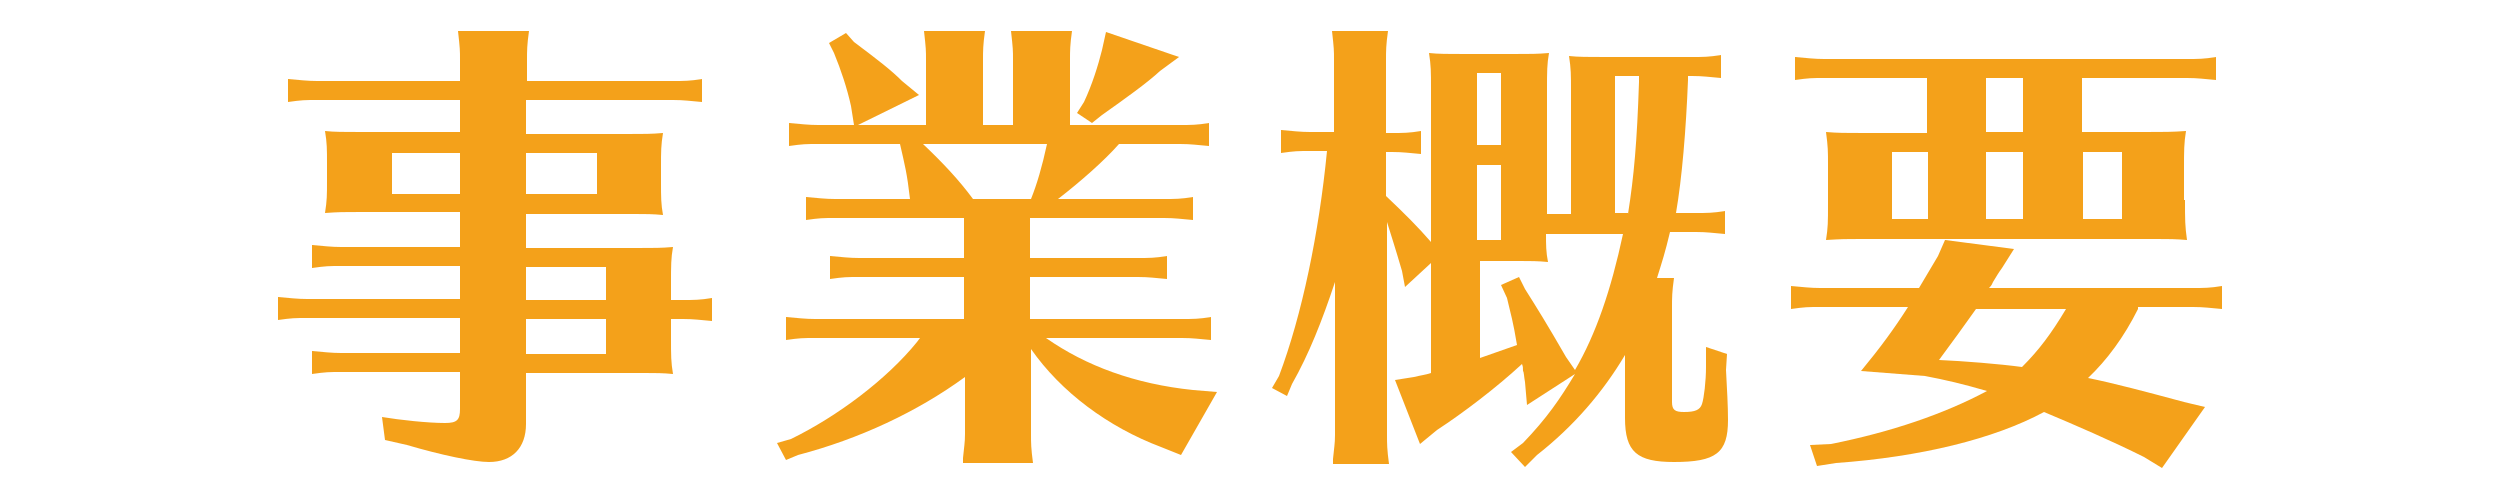
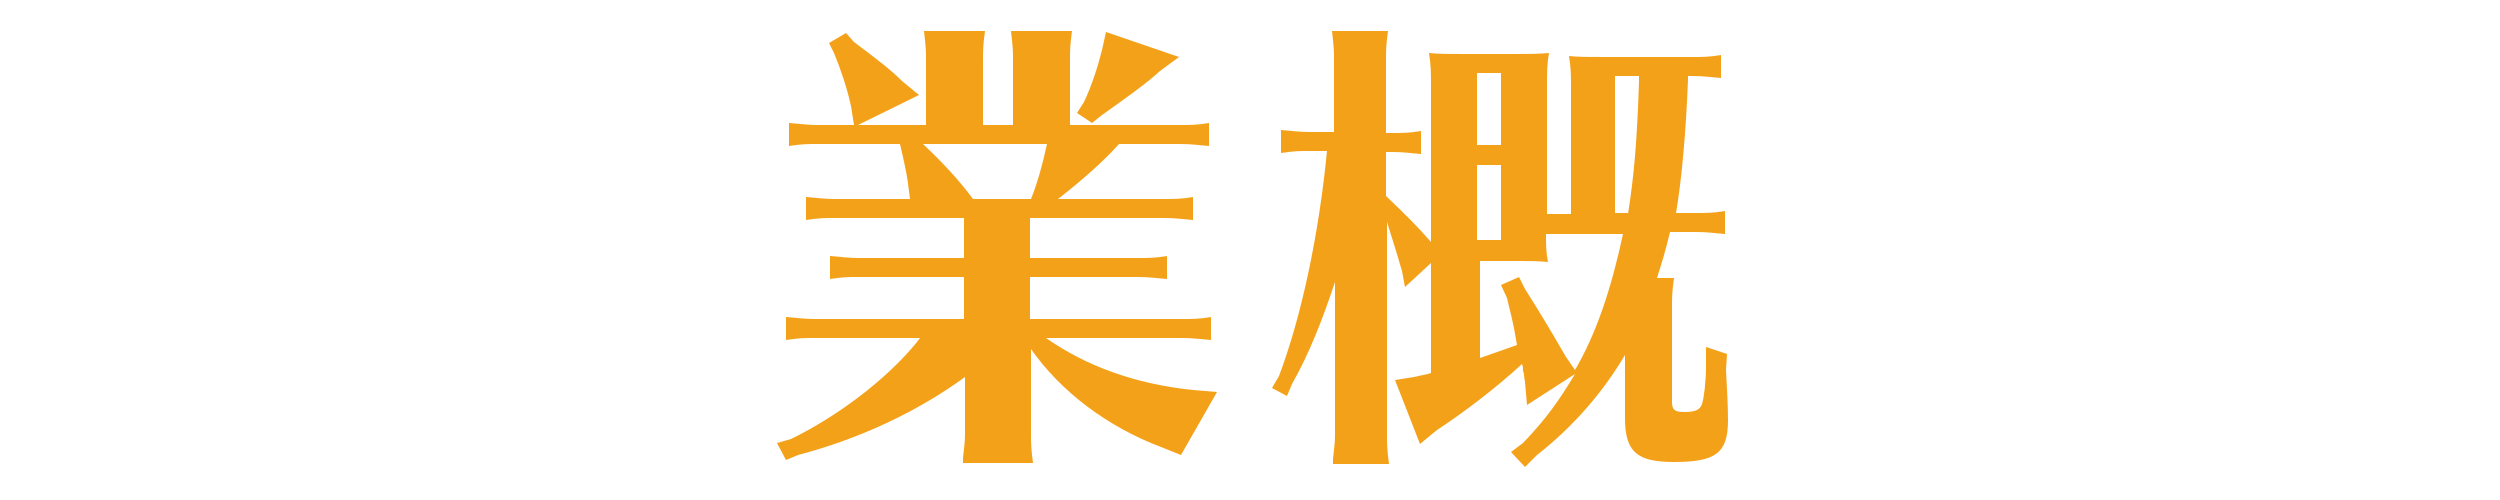
<svg xmlns="http://www.w3.org/2000/svg" version="1.1" id="レイヤー_1" x="0px" y="0px" viewBox="0 0 250 50" style="enable-background:new 0 0 250 50;" xml:space="preserve">
  <style type="text/css">
	.st0{display:none;}
	.st1{display:inline;fill:#06AD70;}
	.st2{fill:#F4A11A;}
</style>
  <g class="st0">
    <path class="st1" d="M38.8,44.3c-2.4,0.1-2.5,0.1-4.9,0.3c-1.7,0.1-5,0.2-8.1,0.2c-6.9,0-10.4-0.4-13.2-1.5c-4-1.6-6-4.7-6-9   c0-3.6,1.8-7.2,4.8-9.6c0.6-0.4,0.9-0.8,1.2-1.3l1.5,1.5c-2.6,1.7-4.3,4.7-4.3,7.7c0,2.7,1.3,4.5,4.1,5.3c2,0.6,5.2,0.9,10.5,0.9   c6.2,0,11.5-0.3,14.2-1V44.3z M12.8,11.9c-1.1,0-2,0-2.9,0.2V9.8c0.6,0.1,1.8,0.2,2.9,0.2h19.6c1.2,0,2.4-0.1,3.4-0.2v2.5   c-3.8,0.1-10.2,2.9-14.8,6.5l-1.2-1.2c1.5-1.3,5.2-3.9,7.9-5.6H12.8z M38.5,3.3v5.9h-2.9V3.3H38.5z M44.2,3.3v5.9h-2.9V3.3H44.2z" />
    <path class="st1" d="M67.3,8c0-0.9,0-1.4-0.2-2.4h6.6l0,0.4l0,0.4c-0.1,0.6-0.1,1.2-0.1,1.6v4.4h14.5c0.8,0,1.6-0.1,2.4-0.2v2.4   c-1-0.2-1.5-0.2-2.4-0.2H73.4V19c5.9,0,9.1,0.5,12.4,2.2c4.9,2.4,7.6,6.6,7.6,11.6c0,4.6-2.2,8.4-6.2,10.8   c-3.1,1.9-6.6,2.7-11.9,2.9c-0.8,0-1.2,0-2,0.2l-0.5-2c0.6,0.1,1.1,0.1,2.4,0.1c3.7-0.5,6-1.4,8-3.2c2.5-2.2,3.7-5.2,3.7-9   c0-4.8-1.6-7.8-5.5-10.2c-3.4,6.9-7.6,13-12.5,18c-3.3,3.3-5.3,4.5-7.6,4.5c-4.7,0-7.9-4.1-7.9-10.1c0-4.8,2.4-9.1,6.7-12   c2.1-1.4,3.9-2.2,7.2-3v-5.5h-11c-0.8,0-1.5,0.1-2.4,0.2v-2.4c0.8,0.1,1.6,0.2,2.4,0.2h11V8z M67.1,35.7c0.2-1.1,0.2-1.5,0.2-2.4   V21.9c-5.3,2.5-8.2,7.2-8.2,13.2c0,4.3,1.3,7.4,3.3,7.4c1.9,0,5.2-2.6,8.6-6.8H67.1z M73.4,32.5c2.3-3.2,4.7-7.2,6.5-10.8   c-1.7-0.7-3.6-1-6.5-1V32.5z" />
-     <path class="st1" d="M125.1,31.5c-0.4,0.5-0.6,0.9-0.9,2.1c-1,3.1-2.7,6.8-3.9,8.4c-1.4,1.7-3,2.6-4.8,2.6c-2.9,0-5.6-2.3-7.3-6.4   c-2.4-5.6-3.4-12-3.4-23.5v-1.4c0-1.2,0-2.1-0.1-2.8l6.7,0.4c-0.1,0.6-0.2,2.2-0.2,3.4v1.2v1.7c0.1,9,0.6,13.1,2,17   c1.2,3.3,2.7,4.9,4.4,4.9c1.3,0,2.4-0.9,3.8-3.5c1.1-1.8,1.5-2.9,1.9-5L125.1,31.5z M138,37.1c-0.2-8.4-4.8-19.4-9.6-22.7l2.3-2   c0.1,0.1,0.1,0.2,0.3,0.3c0,0,0.3,0.2,0.7,0.6c6.7,5.8,10.6,11.7,12.9,19.7c0.1,0.3,0.1,0.5,0.4,1.4l0.1,0.4L138,37.1z" />
    <path class="st1" d="M155.6,14.3c0.7,0.1,1.6,0.2,2.4,0.2h17c-0.8-1.5-1.1-2.2-1.5-3.1c-1.5-3.2-1.6-3.3-2.4-4.5l5.9-2.4   c0.3,1.2,1.5,3.7,4.7,10h9.7c0.8,0,1.6-0.1,2.4-0.2v2.4c-1-0.2-1.5-0.2-2.4-0.2h-8.7c1.7,3.5,2.1,4.2,3.7,7.2l1.9,3.4   c0.3,0.5,0.5,0.9,0.8,1.2l-5.7,3c-1.6-3.7-6.3-6-12-6c-5.8,0-9.9,3.2-9.9,7.6c0,4.9,4.1,7.2,13.2,7.2c3.4,0,7.4-0.2,9.9-0.6v6.3   c-1,0-1.7,0-4.3,0.1c-1.1,0-4.3,0.1-5.4,0.1c-11.6,0-17.8-4-17.8-11.5c0-6.7,5.5-10.9,14.3-10.9c3.7,0,6.8,0.7,9.5,2.1   c-0.8-1.5-2.8-5.2-4.8-9.2h-18c-0.9,0-1.6,0.1-2.4,0.2V14.3z" />
    <path class="st1" d="M204.2,15.5c0.7,0,1.2,0,2.8-0.4c9-1.7,17.3-2.8,21.5-2.8c9.5,0,14.9,4.7,14.9,12.9c0,5.4-2.4,9.6-7.3,12.8   c-4.6,3-11.1,4.8-19,5.3c-1,0-1.8,0.1-2.3,0.3l-0.4-2.1c0.5,0.1,0.7,0.1,1.2,0.1c1.2,0,4-0.4,6.1-1c9.5-2.4,14.5-7.7,14.5-15.3   c0-7.1-3.9-10.7-11.5-10.7c-3.1,0-9.7,1-16.1,2.3c-1.9,0.4-3.1,0.7-3.9,1.1L204.2,15.5z" />
  </g>
  <g>
-     <path class="st2" d="M52.6,24.8h11.1c1.8,0,2.4,0,3.6-0.1c-0.2,1.1-0.2,1.9-0.2,3.6V30h1.2c1.1,0,1.7,0,2.9-0.2v2.3   c-1.2-0.1-1.8-0.2-2.9-0.2h-1.2v1.9c0,1.8,0,2.4,0.2,3.6c-1-0.1-1.8-0.1-2.8-0.1h-0.8H52.6v5.1c0,2.4-1.4,3.8-3.7,3.8   c-1.5,0-4.8-0.7-8.2-1.7l-2.2-0.5l-0.3-2.3c1.8,0.3,4.6,0.6,6.3,0.6c1.2,0,1.5-0.3,1.5-1.4v-3.7H34.1c-1.2,0-1.5,0-2.9,0.2v-2.3   c1.1,0.1,2,0.2,2.9,0.2H46v-3.5H30.7c-1.2,0-1.5,0-2.9,0.2v-2.3c1.1,0.1,2,0.2,2.9,0.2H46v-3.3H34.1c-1.2,0-1.5,0-2.9,0.2v-2.3   c1.1,0.1,2,0.2,2.9,0.2H46v-3.5h-9.9c-1.8,0-2.2,0-3.6,0.1c0.2-1.3,0.2-1.7,0.2-3.3v-1.6c0-1.5,0-2.1-0.2-3.3   c0.9,0.1,1.9,0.1,3.6,0.1H46V10H31.7c-1.2,0-1.5,0-2.9,0.2V7.9c1.1,0.1,2,0.2,2.9,0.2H46V6c0-1,0-1.1-0.2-2.9h7.1   c-0.2,1.4-0.2,2-0.2,2.9v2.1h14.6c1.1,0,1.7,0,2.9-0.2v2.3c-1.2-0.1-1.8-0.2-2.9-0.2H52.6v3.4h10.1c1.8,0,2.4,0,3.6-0.1   c-0.2,1.2-0.2,1.9-0.2,3.3v1.6c0,1.5,0,2.2,0.2,3.3c-1-0.1-1.8-0.1-2.8-0.1h-0.8H52.6V24.8z M39.2,15.3v4.1H46v-4.1H39.2z    M59.7,19.4v-4.1h-7.1v4.1H59.7z M52.6,30h8v-3.3h-8V30z M52.6,35.4h8v-3.5h-8V35.4z" />
    <path class="st2" d="M81.8,14.4c-1.2,0-1.5,0-2.9,0.2v-2.3c1.1,0.1,2,0.2,2.9,0.2h3.6l-0.3-1.9c-0.4-1.8-1-3.6-1.7-5.3l-0.5-1   l1.7-1l0.8,0.9c2.4,1.8,3.7,2.8,4.8,3.9l1.7,1.4l-6.1,3h6.8V6c0-1,0-1.1-0.2-2.9h6.1c-0.2,1.4-0.2,2-0.2,2.9v6.5h3V6   c0-1,0-1.1-0.2-2.9h6.1c-0.2,1.4-0.2,2-0.2,2.9v6.5h11c1.1,0,1.7,0,2.9-0.2v2.3c-1.2-0.1-1.8-0.2-2.9-0.2h-6.1   c-1.5,1.7-3.9,3.8-6.1,5.5h10.6c1.1,0,1.7,0,2.9-0.2V22c-1.2-0.1-1.8-0.2-2.9-0.2H103v4h10.8c1.1,0,1.7,0,2.9-0.2v2.3   c-1.2-0.1-1.8-0.2-2.9-0.2H103v4.2h15.2c1.1,0,1.7,0,2.9-0.2V34c-1.2-0.1-1.8-0.2-2.9-0.2h-13.6c4,2.8,8.9,4.6,14.7,5.2l2.4,0.2   l-3.6,6.3l-2-0.8c-5.3-2-10-5.5-13-9.8v8.5c0,0.9,0,1.4,0.2,2.9h-7l0-0.5c0.1-1.1,0.2-1.5,0.2-2.4v-5.7c-4.8,3.5-10.6,6.2-16.7,7.8   L78.6,46l-0.9-1.7l1.4-0.4c4.7-2.3,9.6-6,12.6-9.7l0.3-0.4H81.5c-1.2,0-1.5,0-2.9,0.2v-2.3c1.1,0.1,2,0.2,2.9,0.2h14.9v-4.2H85.9   c-1.2,0-1.5,0-2.9,0.2v-2.3c1.1,0.1,2,0.2,2.9,0.2h10.5v-4H83.5c-1.2,0-1.5,0-2.9,0.2v-2.3c1.1,0.1,2,0.2,2.9,0.2H91   c-0.3-2.6-0.5-3.3-1-5.5H81.8z M92.3,14.4c2,1.9,3.6,3.6,5,5.5h5.8c0.6-1.5,1.1-3.2,1.6-5.5H92.3z M117.9,5.7l-1.9,1.4   c-1.3,1.2-3.4,2.7-5.8,4.4l-1,0.8l-1.5-1l0.7-1.1c0.8-1.7,1.4-3.6,1.8-5.2l0.4-1.8L117.9,5.7z" />
    <path class="st2" d="M151.3,5.4c1.8,0,2.4,0,3.6-0.1c-0.2,1.1-0.2,1.9-0.2,3.6v12.5h2.4V9.2c0-1.8,0-2.3-0.2-3.6   c0.9,0.1,1.9,0.1,3.6,0.1h8.7c1.1,0,1.7,0,2.9-0.2v2.3c-1.2-0.1-1.8-0.2-2.9-0.2h-0.4v0.2V8c-0.2,5-0.6,9.8-1.2,13.3h2   c1.1,0,1.7,0,2.9-0.2v2.3c-1.2-0.1-1.8-0.2-2.9-0.2H167c-0.5,2.1-0.8,3-1.3,4.6h1.7c-0.2,1.4-0.2,2-0.2,2.9v9.5c0,0.8,0.3,1,1.2,1   c1.1,0,1.6-0.2,1.8-0.8c0.2-0.6,0.4-2.3,0.4-3.7v-2l2.1,0.7l-0.1,1.6c0.1,1.9,0.2,3.6,0.2,5c0,3.3-1.2,4.2-5.4,4.2   c-3.7,0-4.9-1-4.9-4.4v-6.3c-2.2,3.7-5.1,7.1-8.8,10l-1.2,1.2l-1.4-1.5l1.2-0.9c2.4-2.5,3.7-4.4,5.2-6.9l-4.8,3.1l-0.2-2.3   c-0.1-0.5-0.1-1-0.2-1.1c0-0.4,0-0.4-0.1-0.7c-2.6,2.4-5.9,4.9-8.5,6.6l-1.7,1.4l-2.5-6.4l1.9-0.3c0.8-0.2,1.1-0.2,1.7-0.4V26.3   l-2.6,2.4l-0.3-1.6c-0.7-2.4-1.1-3.6-1.5-4.9v21.3c0,0.9,0,1.4,0.2,2.9h-5.6l0-0.5c0.1-1.1,0.2-1.5,0.2-2.4V28.2   c-1.3,3.9-2.6,7.2-4.3,10.2l-0.5,1.2l-1.5-0.8l0.7-1.2c2.3-6.1,4-14.3,4.8-22.5H131c-1.2,0-1.5,0-2.9,0.2v-2.3   c1.1,0.1,2,0.2,2.9,0.2h2.4V6c0-1,0-1.1-0.2-2.9h5.6c-0.2,1.4-0.2,2-0.2,2.9v7.3h0.6c1.1,0,1.7,0,2.9-0.2v2.3   c-1.2-0.1-1.8-0.2-2.9-0.2h-0.6v4.4c1.9,1.8,3.2,3.1,4.5,4.6V8.9c0-1.8,0-2.3-0.2-3.6c0.9,0.1,1.9,0.1,3.6,0.1H151.3z M147.7,7.3   v7.2h2.4V7.3H147.7z M147.7,24h2.4v-7.5h-2.4V24z M148,35.8c1.4-0.5,2.3-0.8,3.7-1.3c-0.4-2.4-0.6-3-1-4.7l-0.6-1.3l1.8-0.8   l0.6,1.2c1.2,1.9,2.2,3.5,4.1,6.8l0.9,1.3c2.1-3.6,3.6-8,4.8-13.6h-7.7c0,1.1,0,1.8,0.2,2.8c-1-0.1-1.8-0.1-2.8-0.1h-0.8H148V35.8z    M162.8,21.4c0.6-3.8,0.9-7.2,1.1-13.2V8V7.6h-2.4v13.7H162.8z" />
-     <path class="st2" d="M213.8,30.9c-1.4,2.8-3.1,5.1-5,6.9c2.5,0.5,5.9,1.4,9.6,2.4l2.1,0.5l-4.3,6.1l-1.8-1.1   c-3.2-1.6-6.9-3.2-10-4.5c-5,2.7-12.4,4.5-20.8,5.1l-1.9,0.3l-0.7-2.1l2.1-0.1c6-1.2,11.3-3,15.6-5.3c-2.4-0.7-4.1-1.1-6.2-1.5   l-6.4-0.5c1.9-2.3,3.3-4.2,4.7-6.4H182c-1.2,0-1.5,0-2.9,0.2v-2.3c1.1,0.1,2,0.2,2.9,0.2h9.9l1.9-3.2l0.7-1.6l6.9,0.9l-1.2,1.9   c-0.3,0.4-0.6,0.9-0.9,1.4c-0.1,0.2-0.1,0.3-0.4,0.6h20.4c1.1,0,1.7,0,2.9-0.2v2.3c-1.2-0.1-1.8-0.2-2.9-0.2H213.8z M218.5,20   c0,2,0,2.6,0.2,4c-1.2-0.1-1.8-0.1-3-0.1h-0.8h-28.2H186c-1.4,0-1.8,0-3.4,0.1c0.2-1.3,0.2-1.7,0.2-3.7v-3.1v-0.7   c0-1.4,0-1.8-0.2-3.3c1.2,0.1,1.9,0.1,3.8,0.1h6.3V7.8h-10.3c-1.2,0-1.5,0-2.9,0.2V5.7c1.1,0.1,2,0.2,2.9,0.2h36.3   c1.1,0,1.7,0,2.9-0.2V8c-1.2-0.1-1.8-0.2-2.9-0.2h-10.5v5.4h6.3c1.9,0,2.7,0,4.1-0.1c-0.2,1.2-0.2,2-0.2,3.7V20z M192.8,15.2h-3.6   v6.7h3.6V15.2z M197.6,30.9c-1.2,1.7-2.3,3.2-3.7,5.1c2.4,0.1,6.1,0.4,8.3,0.7c1.7-1.7,2.9-3.3,4.4-5.8H197.6z M202.3,7.8h-3.7v5.4   h3.7V7.8z M202.3,15.2h-3.7v6.7h3.7V15.2z M212.2,21.9v-6.7h-3.9v6.7H212.2z" />
  </g>
  <g class="st0">
    <path class="st1" d="M52.9,20.2C51.7,20,51.1,20,50,20H32.6c-1.2,0-1.5,0-2.9,0.2v-2.1c-2.4,1.3-5,2.5-7.5,3.4l-1.6,0.8l-1-1.7   l1.7-0.7C28,16,34.7,8.6,36.7,2.9l0.6-2l7.9,2.5L44,5.3c3.8,4.1,9.7,7.4,18,10.1l2.1,0.4l-4.3,6.6l-2.1-1.2   c-1.7-0.9-3.2-1.8-4.6-2.7c-0.1-0.1-0.1-0.1-0.3-0.2V20.2z M42.6,28.1c-2.5,3.6-5.7,7.1-8.4,9.6H39l2.1,0c2.1,0,2.2,0,5.5-0.1   l4.8-0.1c-0.8-1.5-1.2-2.1-2.7-4.7l-1-1.2l1.8-1.3l0.8,0.8l0.6,0.5l0.9,0.7c4.7,3.6,6.2,4.8,8.1,6.7l1.8,1.4l-6.7,4.7l-0.7-1.7   c-0.5-1.1-1.3-2.9-2-4c-6.8,1.7-15.9,3.5-24.6,4.8l-3,0.6l-1.7-7.2l4.3,0.2h2.1h1h0.2H31c1.1-2.9,2.1-6.5,2.8-9.6h-9.3   c-1.2,0-1.5,0-2.9,0.2V26c1.1,0.1,2,0.2,2.9,0.2h34.1c1.1,0,1.7,0,2.9-0.2v2.3c-1.2-0.1-1.8-0.2-2.9-0.2H42.6z M50,18.1   c0.9,0,1.6,0,2.4-0.1C48,15,44.7,11.4,42.7,7.3C40.2,11,35.5,14.9,30,17.9c1,0.1,1.7,0.1,2.5,0.1H50z" />
-     <path class="st1" d="M83.1,41.8c0,0.9,0,1.4,0.2,2.9h-6.6l0-0.5c0.1-1.1,0.2-1.5,0.2-2.4v-13c-1.6,1.4-3.2,2.6-5,3.8l-1.2,1.1   l-1.2-1.5l1.2-0.9c5.3-6,9.3-13.2,11.1-20.1h-8c-1.2,0-1.5,0-2.9,0.2V9.2c1.1,0.1,2,0.2,2.9,0.2h2.8v-5c0-1,0-1.1-0.2-2.9h6.6   c-0.2,1.4-0.2,2-0.2,2.9v5h0.4c1.8,0,2.8,0,5.8-0.1v1.4c-1.4,4.4-3.3,8.1-5.9,11.5c1.6,0.8,4.8,2.5,6.8,3.7l1.5,0.8l-4.3,5.1   l-0.7-1.5c-1-1.8-2-3.7-3.3-5.7V41.8z M103.8,40.4h7c1.1,0,1.7,0,2.9-0.2v2.3c-1.2-0.1-1.8-0.2-2.9-0.2H90.1c-1.2,0-1.5,0-2.9,0.2   v-2.3c1.1,0.1,2,0.2,2.9,0.2h7.1V18.9h-5.3c-1.2,0-1.5,0-2.9,0.2v-2.3c1.1,0.1,2,0.2,2.9,0.2h5.3V4.4c0-1,0-1.1-0.2-2.9h7.1   c-0.2,1.4-0.2,2-0.2,2.9V17h5.8c1.1,0,1.7,0,2.9-0.2v2.3c-1.2-0.1-1.8-0.2-2.9-0.2h-5.8V40.4z" />
-     <path class="st1" d="M143.4,3.8c1.8,0,2.4,0,3.6-0.1c-0.2,1.1-0.2,1.9-0.2,3.6v12.5h2.4V7.5c0-1.8,0-2.3-0.2-3.6   c0.9,0.1,1.9,0.1,3.6,0.1h8.7c1.1,0,1.7,0,2.9-0.2v2.3C162.9,6,162.4,6,161.3,6h-0.4v0.2v0.1c-0.2,5-0.6,9.8-1.2,13.3h2   c1.1,0,1.7,0,2.9-0.2v2.3c-1.2-0.1-1.8-0.2-2.9-0.2h-2.6c-0.5,2.1-0.8,3-1.3,4.6h1.7c-0.2,1.4-0.2,2-0.2,2.9v9.5c0,0.8,0.3,1,1.2,1   c1.1,0,1.6-0.2,1.8-0.8c0.2-0.6,0.4-2.3,0.4-3.7v-2l2.1,0.7l-0.1,1.6c0.1,1.9,0.2,3.6,0.2,5c0,3.3-1.2,4.2-5.4,4.2   c-3.7,0-4.9-1-4.9-4.4v-6.3c-2.2,3.7-5.1,7.1-8.8,10l-1.2,1.2l-1.4-1.5l1.2-0.9c2.4-2.5,3.7-4.4,5.2-6.9l-4.8,3.1l-0.2-2.3   c-0.1-0.5-0.1-1-0.2-1.1c0-0.4,0-0.4-0.1-0.7c-2.6,2.4-5.9,4.9-8.5,6.6l-1.7,1.4l-2.5-6.4l1.9-0.3c0.8-0.2,1.1-0.2,1.7-0.4V24.7   l-2.6,2.4l-0.3-1.6c-0.7-2.4-1.1-3.6-1.5-4.9v21.3c0,0.9,0,1.4,0.2,2.9h-5.6l0-0.5c0.1-1.1,0.2-1.5,0.2-2.4V26.6   c-1.3,3.9-2.6,7.2-4.3,10.2l-0.5,1.2l-1.5-0.8l0.7-1.2c2.3-6.1,4-14.3,4.8-22.5h-1.5c-1.2,0-1.5,0-2.9,0.2v-2.3   c1.1,0.1,2,0.2,2.9,0.2h2.4V4.4c0-1,0-1.1-0.2-2.9h5.6c-0.2,1.4-0.2,2-0.2,2.9v7.3h0.6c1.1,0,1.7,0,2.9-0.2v2.3   c-1.2-0.1-1.8-0.2-2.9-0.2h-0.6V18c1.9,1.8,3.2,3.1,4.5,4.6V7.2c0-1.8,0-2.3-0.2-3.6c0.9,0.1,1.9,0.1,3.6,0.1H143.4z M139.8,5.7   v7.2h2.4V5.7H139.8z M139.8,22.4h2.4v-7.5h-2.4V22.4z M140.2,34.1c1.4-0.5,2.3-0.8,3.7-1.3c-0.4-2.4-0.6-3-1-4.7l-0.6-1.3l1.8-0.8   l0.6,1.2c1.2,1.9,2.2,3.5,4.1,6.8l0.9,1.3c2.1-3.6,3.6-8,4.8-13.6h-7.7c0,1.1,0,1.8,0.2,2.8c-1-0.1-1.8-0.1-2.8-0.1h-0.8h-3.3V34.1   z M154.9,19.7c0.6-3.8,0.9-7.2,1.1-13.2V6.4V6h-2.4v13.7H154.9z" />
-     <path class="st1" d="M206,29.3c-1.4,2.8-3.1,5.1-5,6.9c2.5,0.5,5.9,1.4,9.6,2.4l2.1,0.5l-4.3,6.1l-1.8-1.1c-3.2-1.6-6.9-3.2-10-4.5   c-5,2.7-12.4,4.5-20.8,5.1l-1.9,0.3l-0.7-2.1l2.1-0.1c6-1.2,11.3-3,15.6-5.3c-2.4-0.7-4.1-1.1-6.2-1.5l-6.4-0.5   c1.9-2.3,3.3-4.2,4.7-6.4h-8.7c-1.2,0-1.5,0-2.9,0.2v-2.3c1.1,0.1,2,0.2,2.9,0.2h9.9l1.9-3.2l0.7-1.6l6.9,0.9l-1.2,1.9   c-0.3,0.4-0.6,0.9-0.9,1.4c-0.1,0.2-0.1,0.3-0.4,0.6h20.5c1.1,0,1.7,0,2.9-0.2v2.3c-1.2-0.1-1.8-0.2-2.9-0.2H206z M210.6,18.3   c0,2,0,2.6,0.2,4c-1.2-0.1-1.8-0.1-3-0.1H207h-28.2h-0.7c-1.4,0-1.8,0-3.4,0.1c0.2-1.3,0.2-1.7,0.2-3.7v-3.1v-0.7   c0-1.4,0-1.8-0.2-3.3c1.2,0.1,1.9,0.1,3.8,0.1h6.3V6.2h-10.3c-1.2,0-1.5,0-2.9,0.2V4.1c1.1,0.1,2,0.2,2.9,0.2h36.3   c1.1,0,1.7,0,2.9-0.2v2.3c-1.2-0.1-1.8-0.2-2.9-0.2h-10.5v5.4h6.3c1.9,0,2.7,0,4.1-0.1c-0.2,1.2-0.2,2-0.2,3.7V18.3z M184.9,13.5   h-3.6v6.7h3.6V13.5z M189.8,29.3c-1.2,1.7-2.3,3.2-3.7,5.1c2.4,0.1,6.1,0.4,8.3,0.7c1.7-1.7,2.9-3.3,4.4-5.8H189.8z M194.5,6.2   h-3.7v5.4h3.7V6.2z M194.5,13.5h-3.7v6.7h3.7V13.5z M204.3,20.2v-6.7h-3.9v6.7H204.3z" />
+     <path class="st1" d="M206,29.3c-1.4,2.8-3.1,5.1-5,6.9c2.5,0.5,5.9,1.4,9.6,2.4l2.1,0.5l-4.3,6.1l-1.8-1.1c-3.2-1.6-6.9-3.2-10-4.5   c-5,2.7-12.4,4.5-20.8,5.1l-1.9,0.3l-0.7-2.1l2.1-0.1c6-1.2,11.3-3,15.6-5.3c-2.4-0.7-4.1-1.1-6.2-1.5l-6.4-0.5   c1.9-2.3,3.3-4.2,4.7-6.4h-8.7c-1.2,0-1.5,0-2.9,0.2v-2.3c1.1,0.1,2,0.2,2.9,0.2h9.9l1.9-3.2l0.7-1.6l6.9,0.9l-1.2,1.9   c-0.3,0.4-0.6,0.9-0.9,1.4c-0.1,0.2-0.1,0.3-0.4,0.6h20.5c1.1,0,1.7,0,2.9-0.2v2.3c-1.2-0.1-1.8-0.2-2.9-0.2H206z M210.6,18.3   c0,2,0,2.6,0.2,4c-1.2-0.1-1.8-0.1-3-0.1H207h-28.2h-0.7c-1.4,0-1.8,0-3.4,0.1c0.2-1.3,0.2-1.7,0.2-3.7v-3.1v-0.7   c0-1.4,0-1.8-0.2-3.3h6.3V6.2h-10.3c-1.2,0-1.5,0-2.9,0.2V4.1c1.1,0.1,2,0.2,2.9,0.2h36.3   c1.1,0,1.7,0,2.9-0.2v2.3c-1.2-0.1-1.8-0.2-2.9-0.2h-10.5v5.4h6.3c1.9,0,2.7,0,4.1-0.1c-0.2,1.2-0.2,2-0.2,3.7V18.3z M184.9,13.5   h-3.6v6.7h3.6V13.5z M189.8,29.3c-1.2,1.7-2.3,3.2-3.7,5.1c2.4,0.1,6.1,0.4,8.3,0.7c1.7-1.7,2.9-3.3,4.4-5.8H189.8z M194.5,6.2   h-3.7v5.4h3.7V6.2z M194.5,13.5h-3.7v6.7h3.7V13.5z M204.3,20.2v-6.7h-3.9v6.7H204.3z" />
  </g>
</svg>